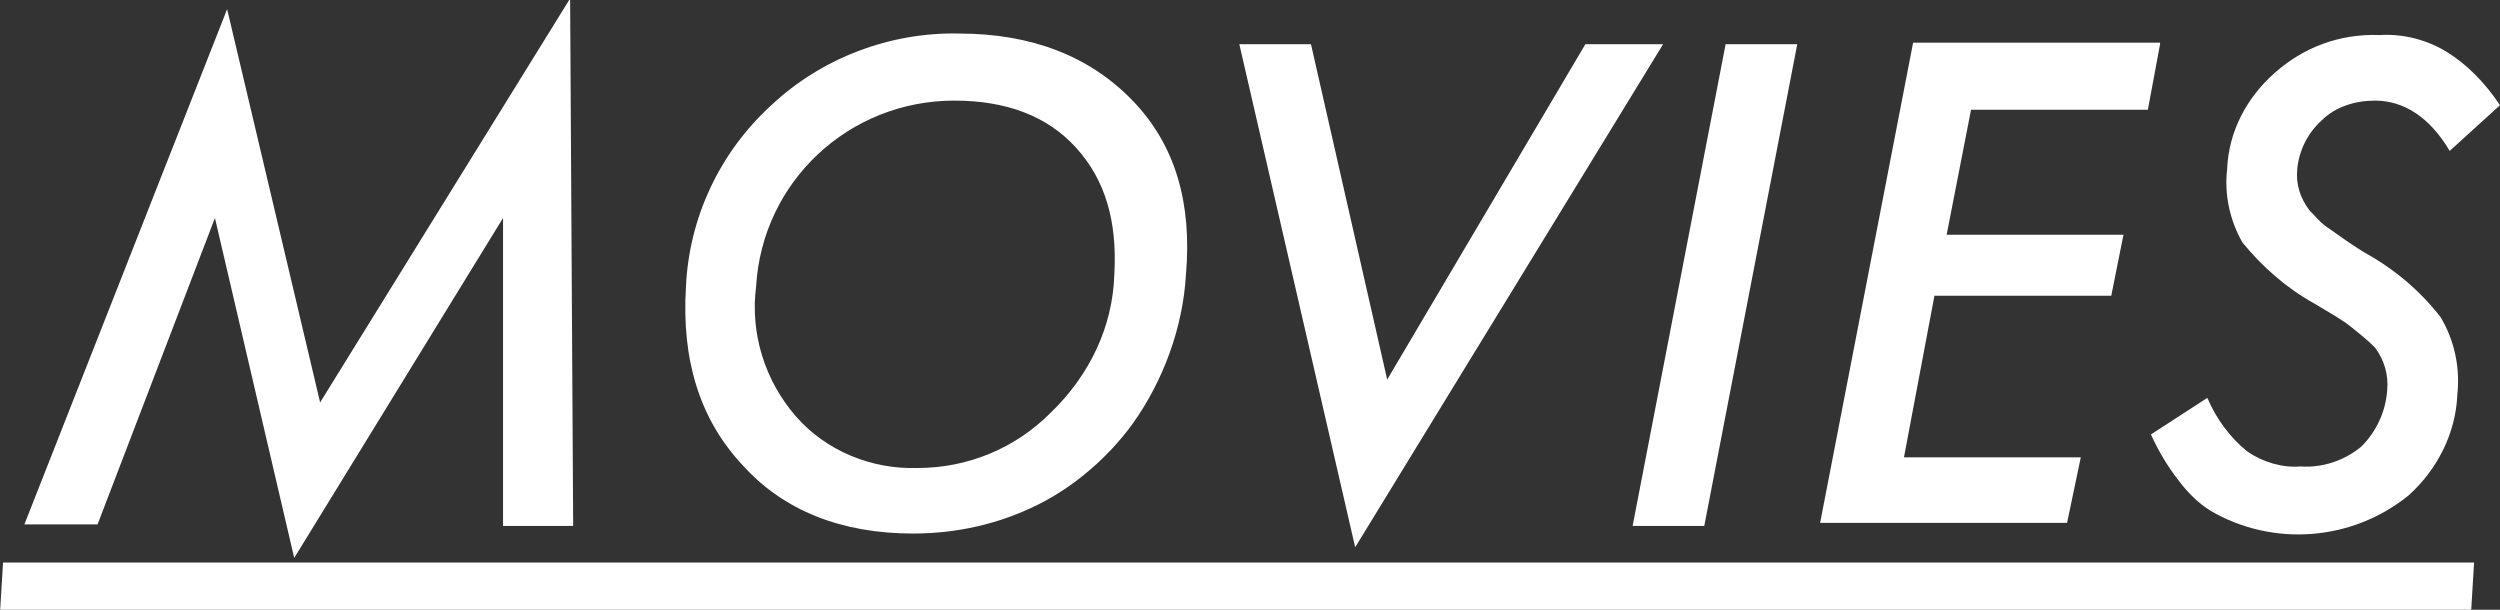
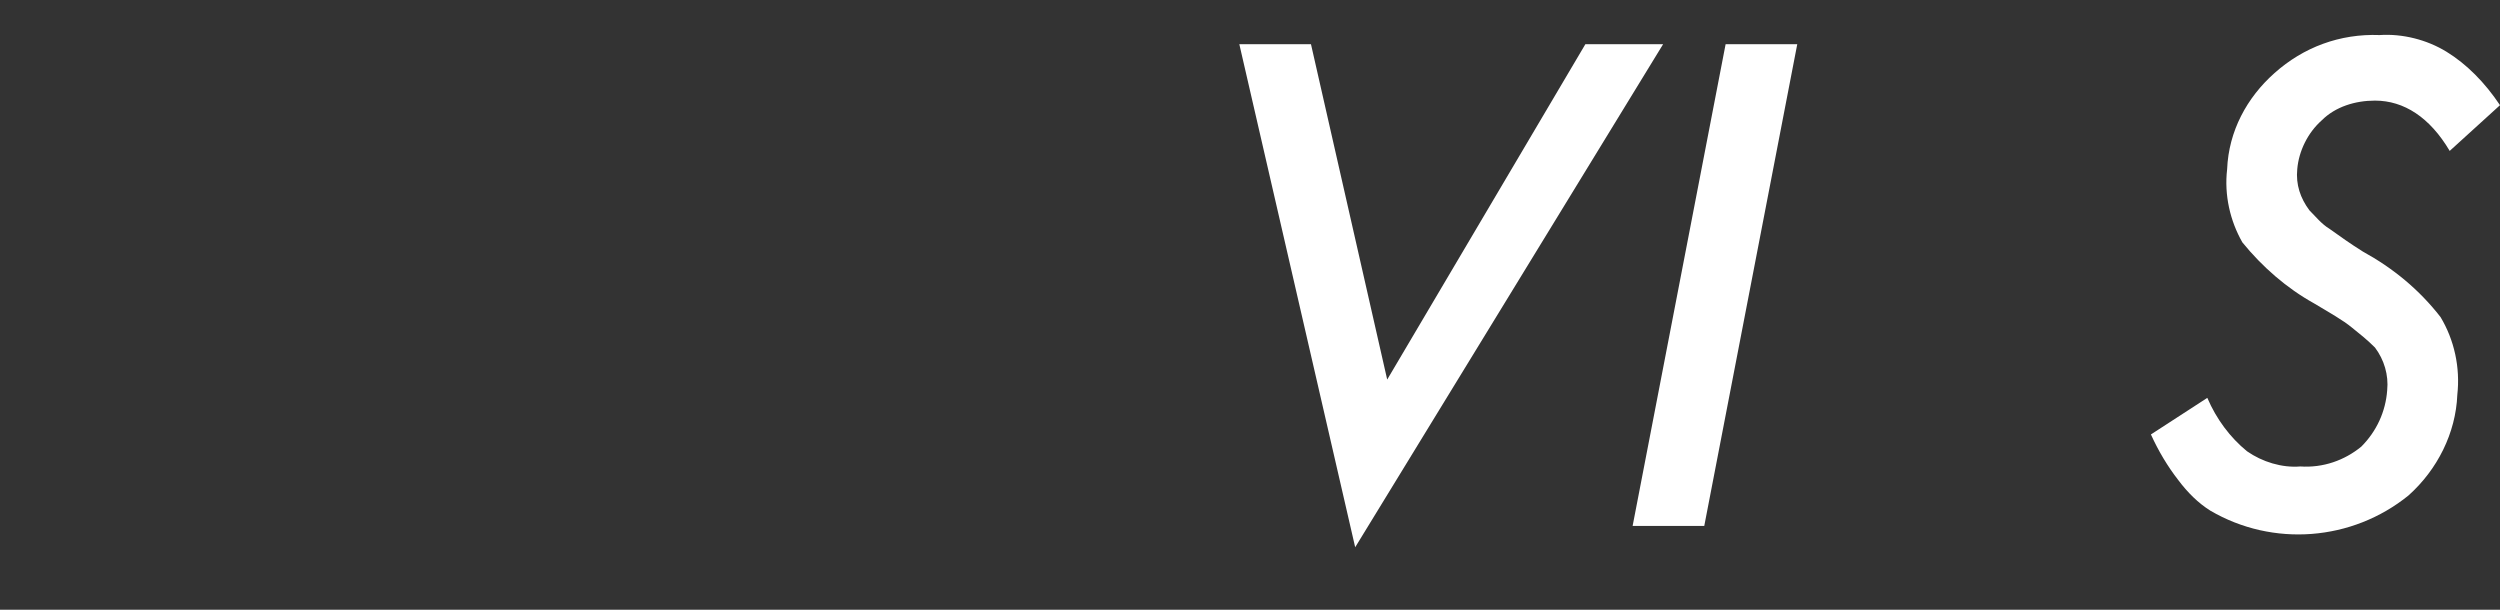
<svg xmlns="http://www.w3.org/2000/svg" version="1.1" id="レイヤー_1" x="0px" y="0px" viewBox="0 0 164 40" style="enable-background:new 0 0 164 40;" xml:space="preserve">
  <rect x="0" y="0" width="164" height="40" fill="#333333" stroke="none" />
  <style type="text/css">
	.st0{fill:#FFFFFF;}
</style>
-   <path class="st0" d="M37.4-0.1l0.2,34.6H33V14.3L19.3,36.6l-5.2-22.3L6.4,34.4H1.6L14.9,0.6L21,26.4L37.4-0.1z" />
-   <path class="st0" d="M77.8,18c-0.2,3.5-1.5,7-3.5,9.8c-1.6,2.2-3.8,4.1-6.2,5.3c-2.6,1.3-5.4,1.9-8.2,1.9c-4.7,0-8.5-1.5-11.2-4.5  c-2.8-3-4-6.9-3.7-11.7c0.2-4.5,2.2-8.8,5.6-11.9c3.3-3.1,7.8-4.8,12.3-4.7c4.8,0,8.6,1.5,11.4,4.4S78.2,13.3,77.8,18z M73.1,18  c0.2-3.5-0.6-6.2-2.5-8.3s-4.6-3.1-8-3.1c-6.9,0-12.6,5.3-13,12.2c-0.4,3.1,0.6,6.2,2.6,8.5c2,2.3,5,3.5,8,3.4  c3.3,0,6.4-1.3,8.7-3.6C71.5,24.6,73,21.4,73.1,18z" />
-   <path class="st0" d="M109.1,2.9l-20.2,33l-7.6-33H86l5,22l13-22H109.1z" />
+   <path class="st0" d="M109.1,2.9l-20.2,33l-7.6-33H86l5,22l13-22H109.1" />
  <path class="st0" d="M117.9,2.9l-6.1,31.6h-4.7l6.1-31.6H117.9z" />
-   <path class="st0" d="M141.7,2.9l-0.8,4.3h-11.6l-1.6,8.2h11.6l-0.8,4h-11.6L124.9,30h11.6l-0.9,4.3h-16.2l6.1-31.5H141.7z" />
  <path class="st0" d="M164,6.9l-3.3,3c-1.3-2.2-3-3.3-4.9-3.3c-1.3,0-2.6,0.4-3.5,1.3c-0.9,0.8-1.5,2-1.6,3.2c-0.1,1,0.2,1.9,0.8,2.7  c0.4,0.4,0.8,0.9,1.3,1.2c0.7,0.5,1.4,1,2.2,1.5c2,1.1,3.7,2.5,5.1,4.3c0.9,1.5,1.3,3.3,1.1,5.1c-0.1,2.5-1.3,4.9-3.2,6.6  c-3.7,3-8.9,3.4-13,1c-0.8-0.5-1.5-1.2-2.1-2c-0.7-0.9-1.3-1.9-1.8-3l3.7-2.4c0.6,1.4,1.5,2.6,2.6,3.5c1,0.7,2.3,1.1,3.5,1  c1.5,0.1,2.9-0.4,4-1.3c1-1,1.6-2.3,1.7-3.7c0.1-1-0.2-2-0.8-2.8c-0.5-0.5-1-0.9-1.5-1.3c-0.6-0.5-1.5-1-2.5-1.6  c-1.8-1-3.4-2.4-4.7-4c-0.8-1.4-1.2-3.1-1-4.8c0.1-2.5,1.3-4.7,3.1-6.3c1.9-1.7,4.3-2.6,6.9-2.5c1.5-0.1,3.1,0.3,4.4,1.1  C161.8,4.2,163,5.4,164,6.9z" />
-   <path class="st0" d="M0,40.2l0.2-3.3h162.1l-0.2,3.3L0,40.2z" />
</svg>